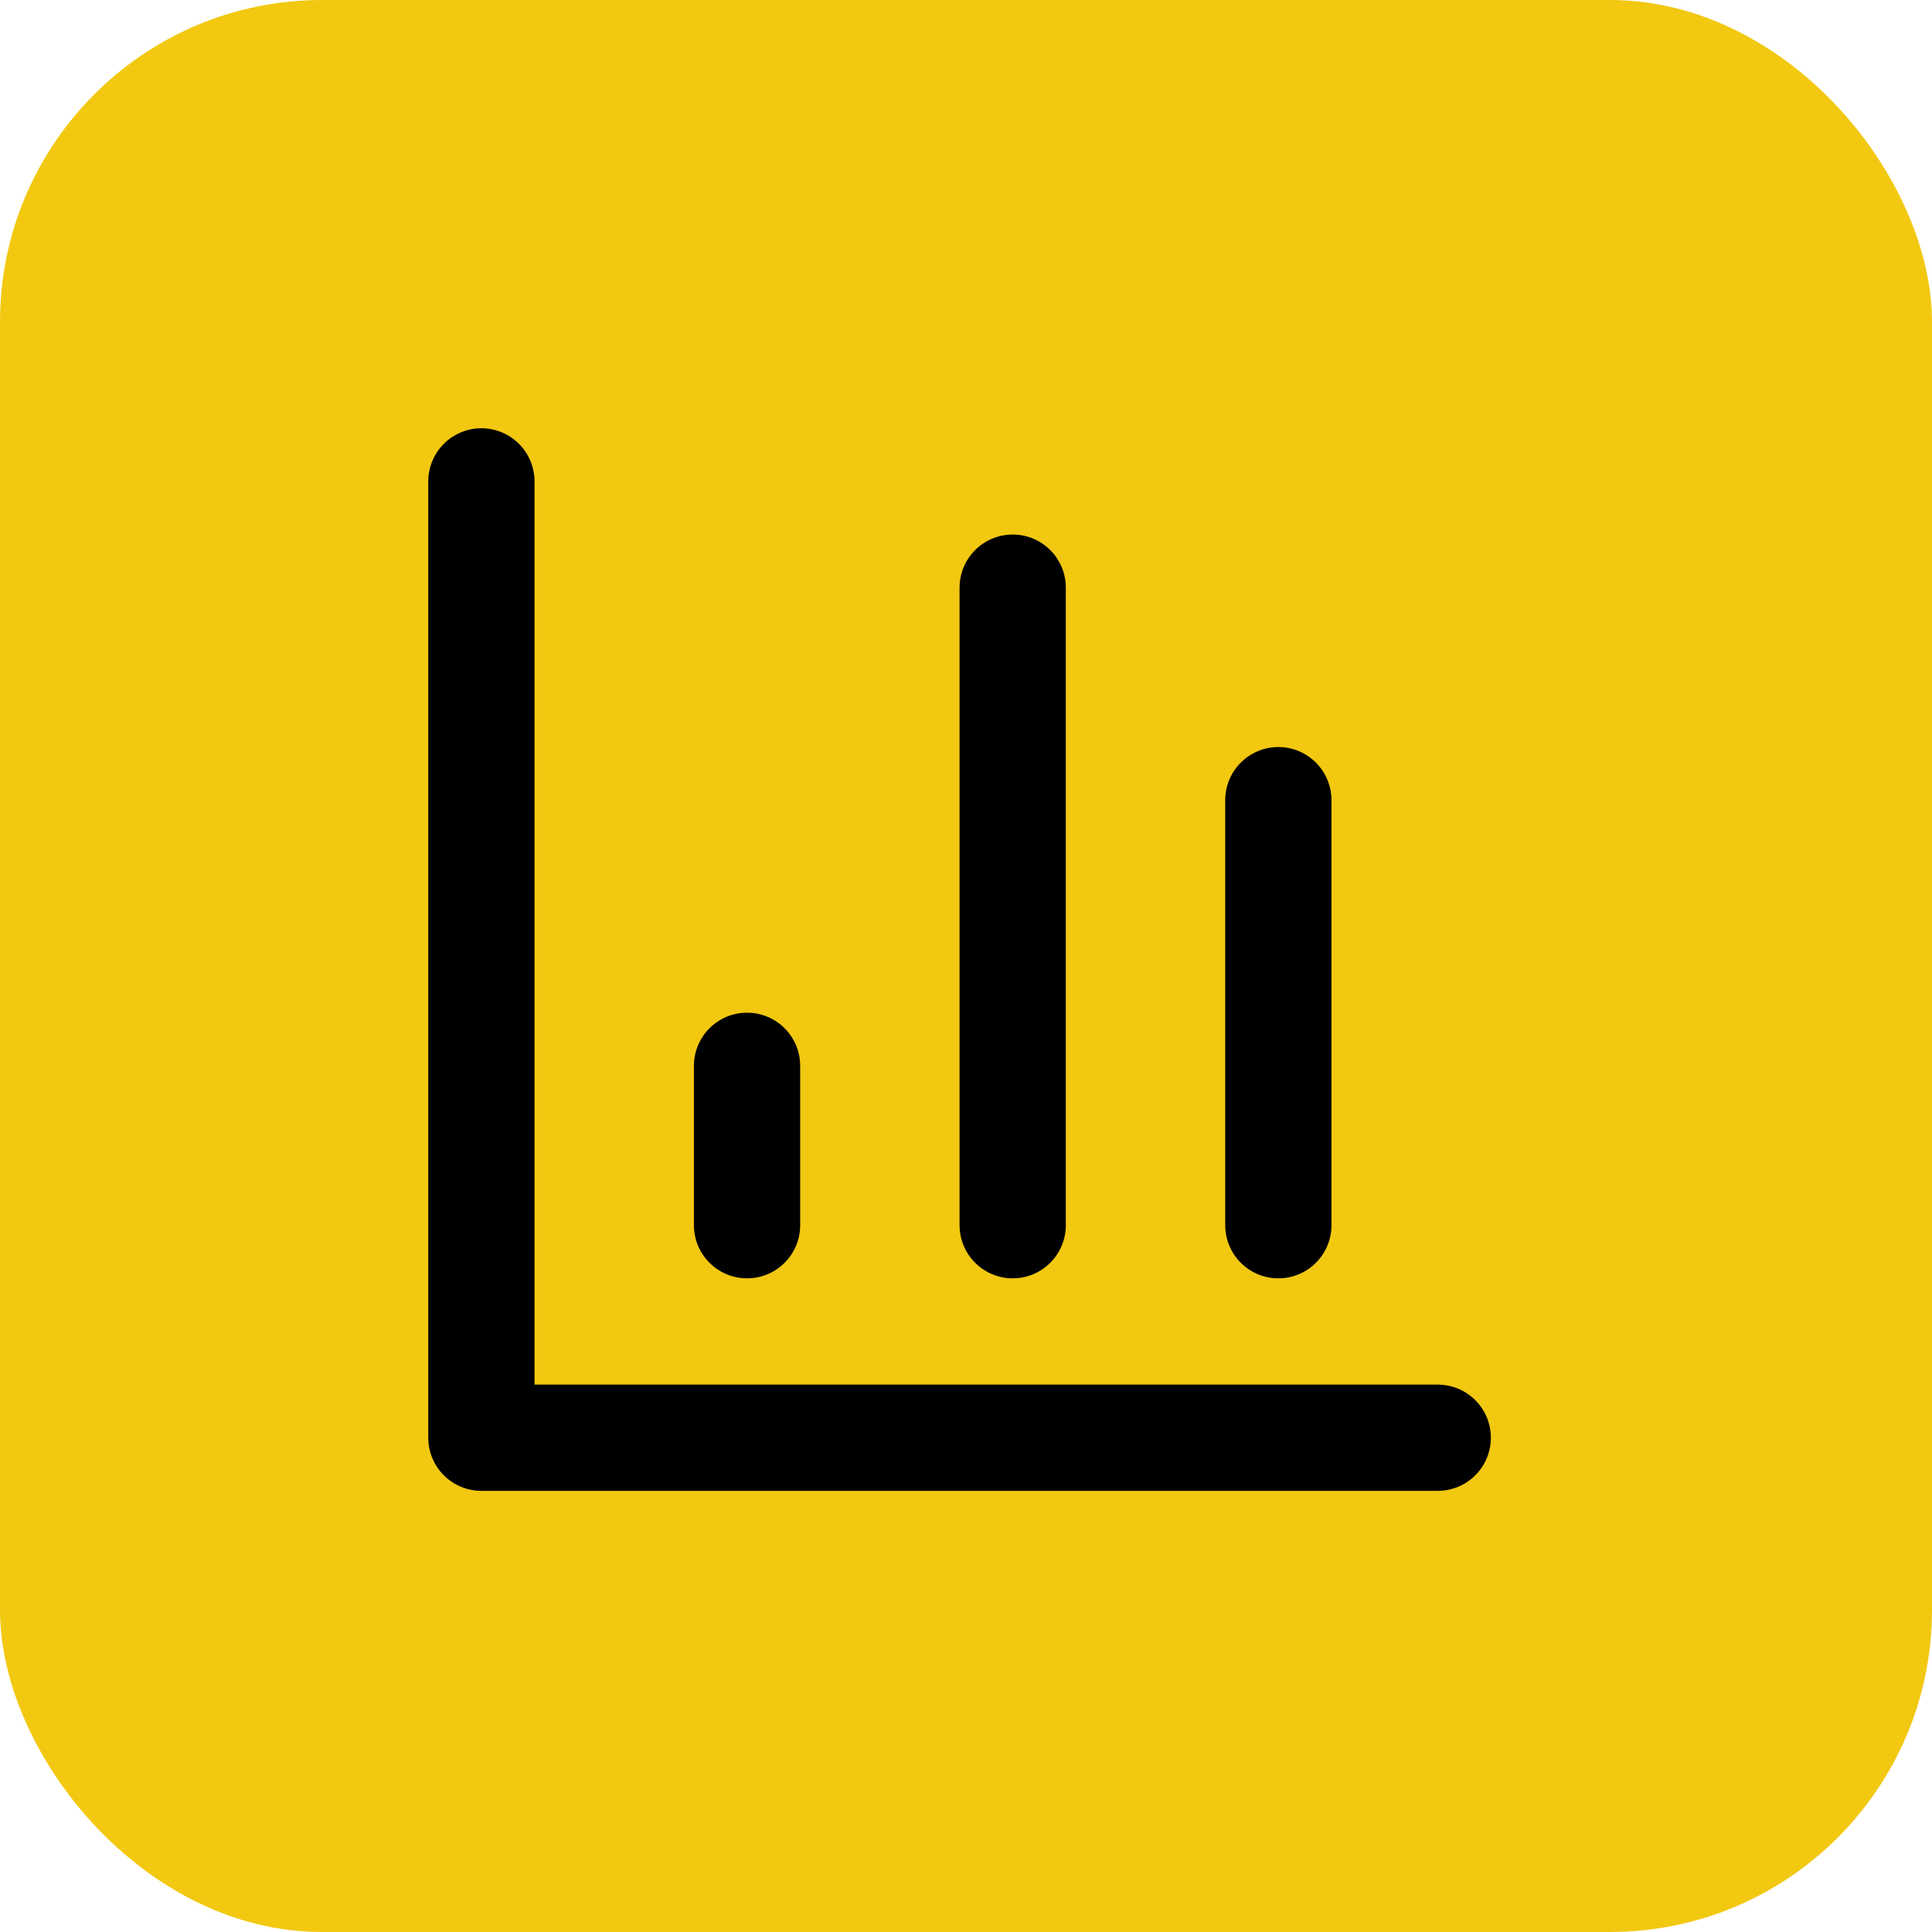
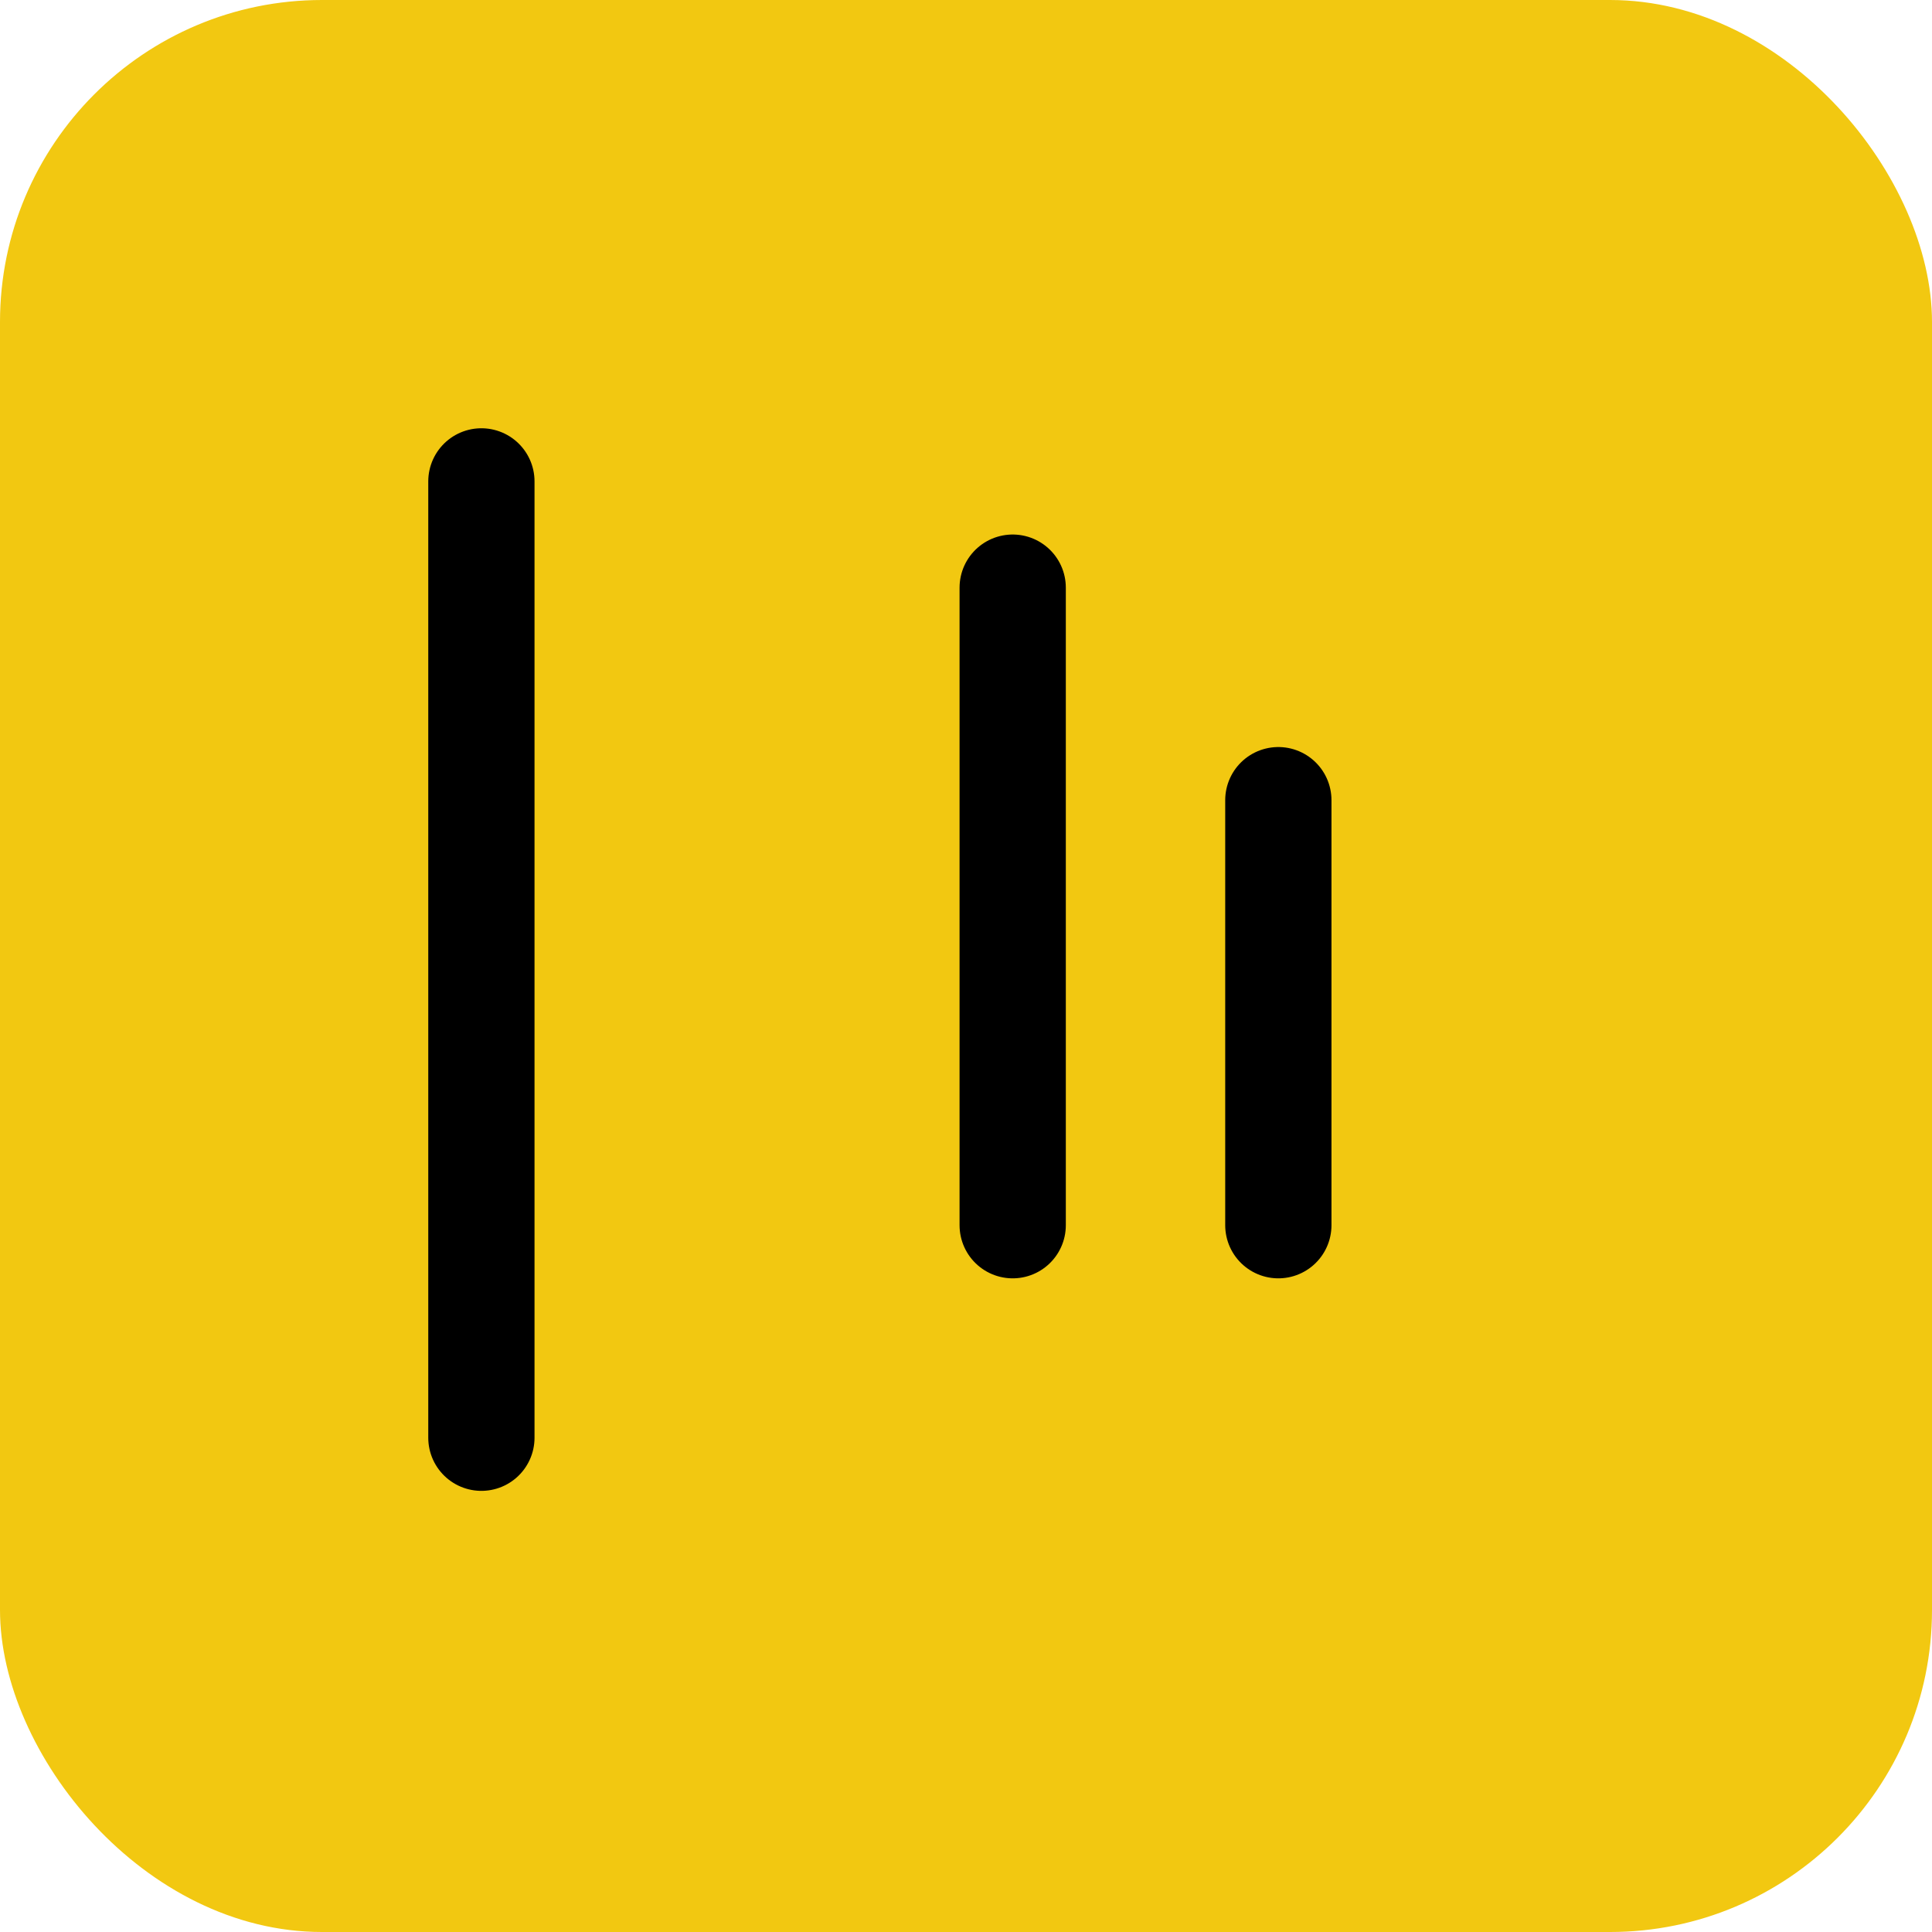
<svg xmlns="http://www.w3.org/2000/svg" viewBox="0 0 24 24">
  <rect width="24" height="24" rx="4" fill="#F2C811" />
  <g transform="translate(4, 4) scale(0.66)">
-     <path d="M3 3v18h18" stroke="black" stroke-width="2" stroke-linecap="round" stroke-linejoin="round" fill="none" />
+     <path d="M3 3v18" stroke="black" stroke-width="2" stroke-linecap="round" stroke-linejoin="round" fill="none" />
    <path d="M18 17V9" stroke="black" stroke-width="2" stroke-linecap="round" stroke-linejoin="round" fill="none" />
    <path d="M13 17V5" stroke="black" stroke-width="2" stroke-linecap="round" stroke-linejoin="round" fill="none" />
-     <path d="M8 17v-3" stroke="black" stroke-width="2" stroke-linecap="round" stroke-linejoin="round" fill="none" />
  </g>
</svg>